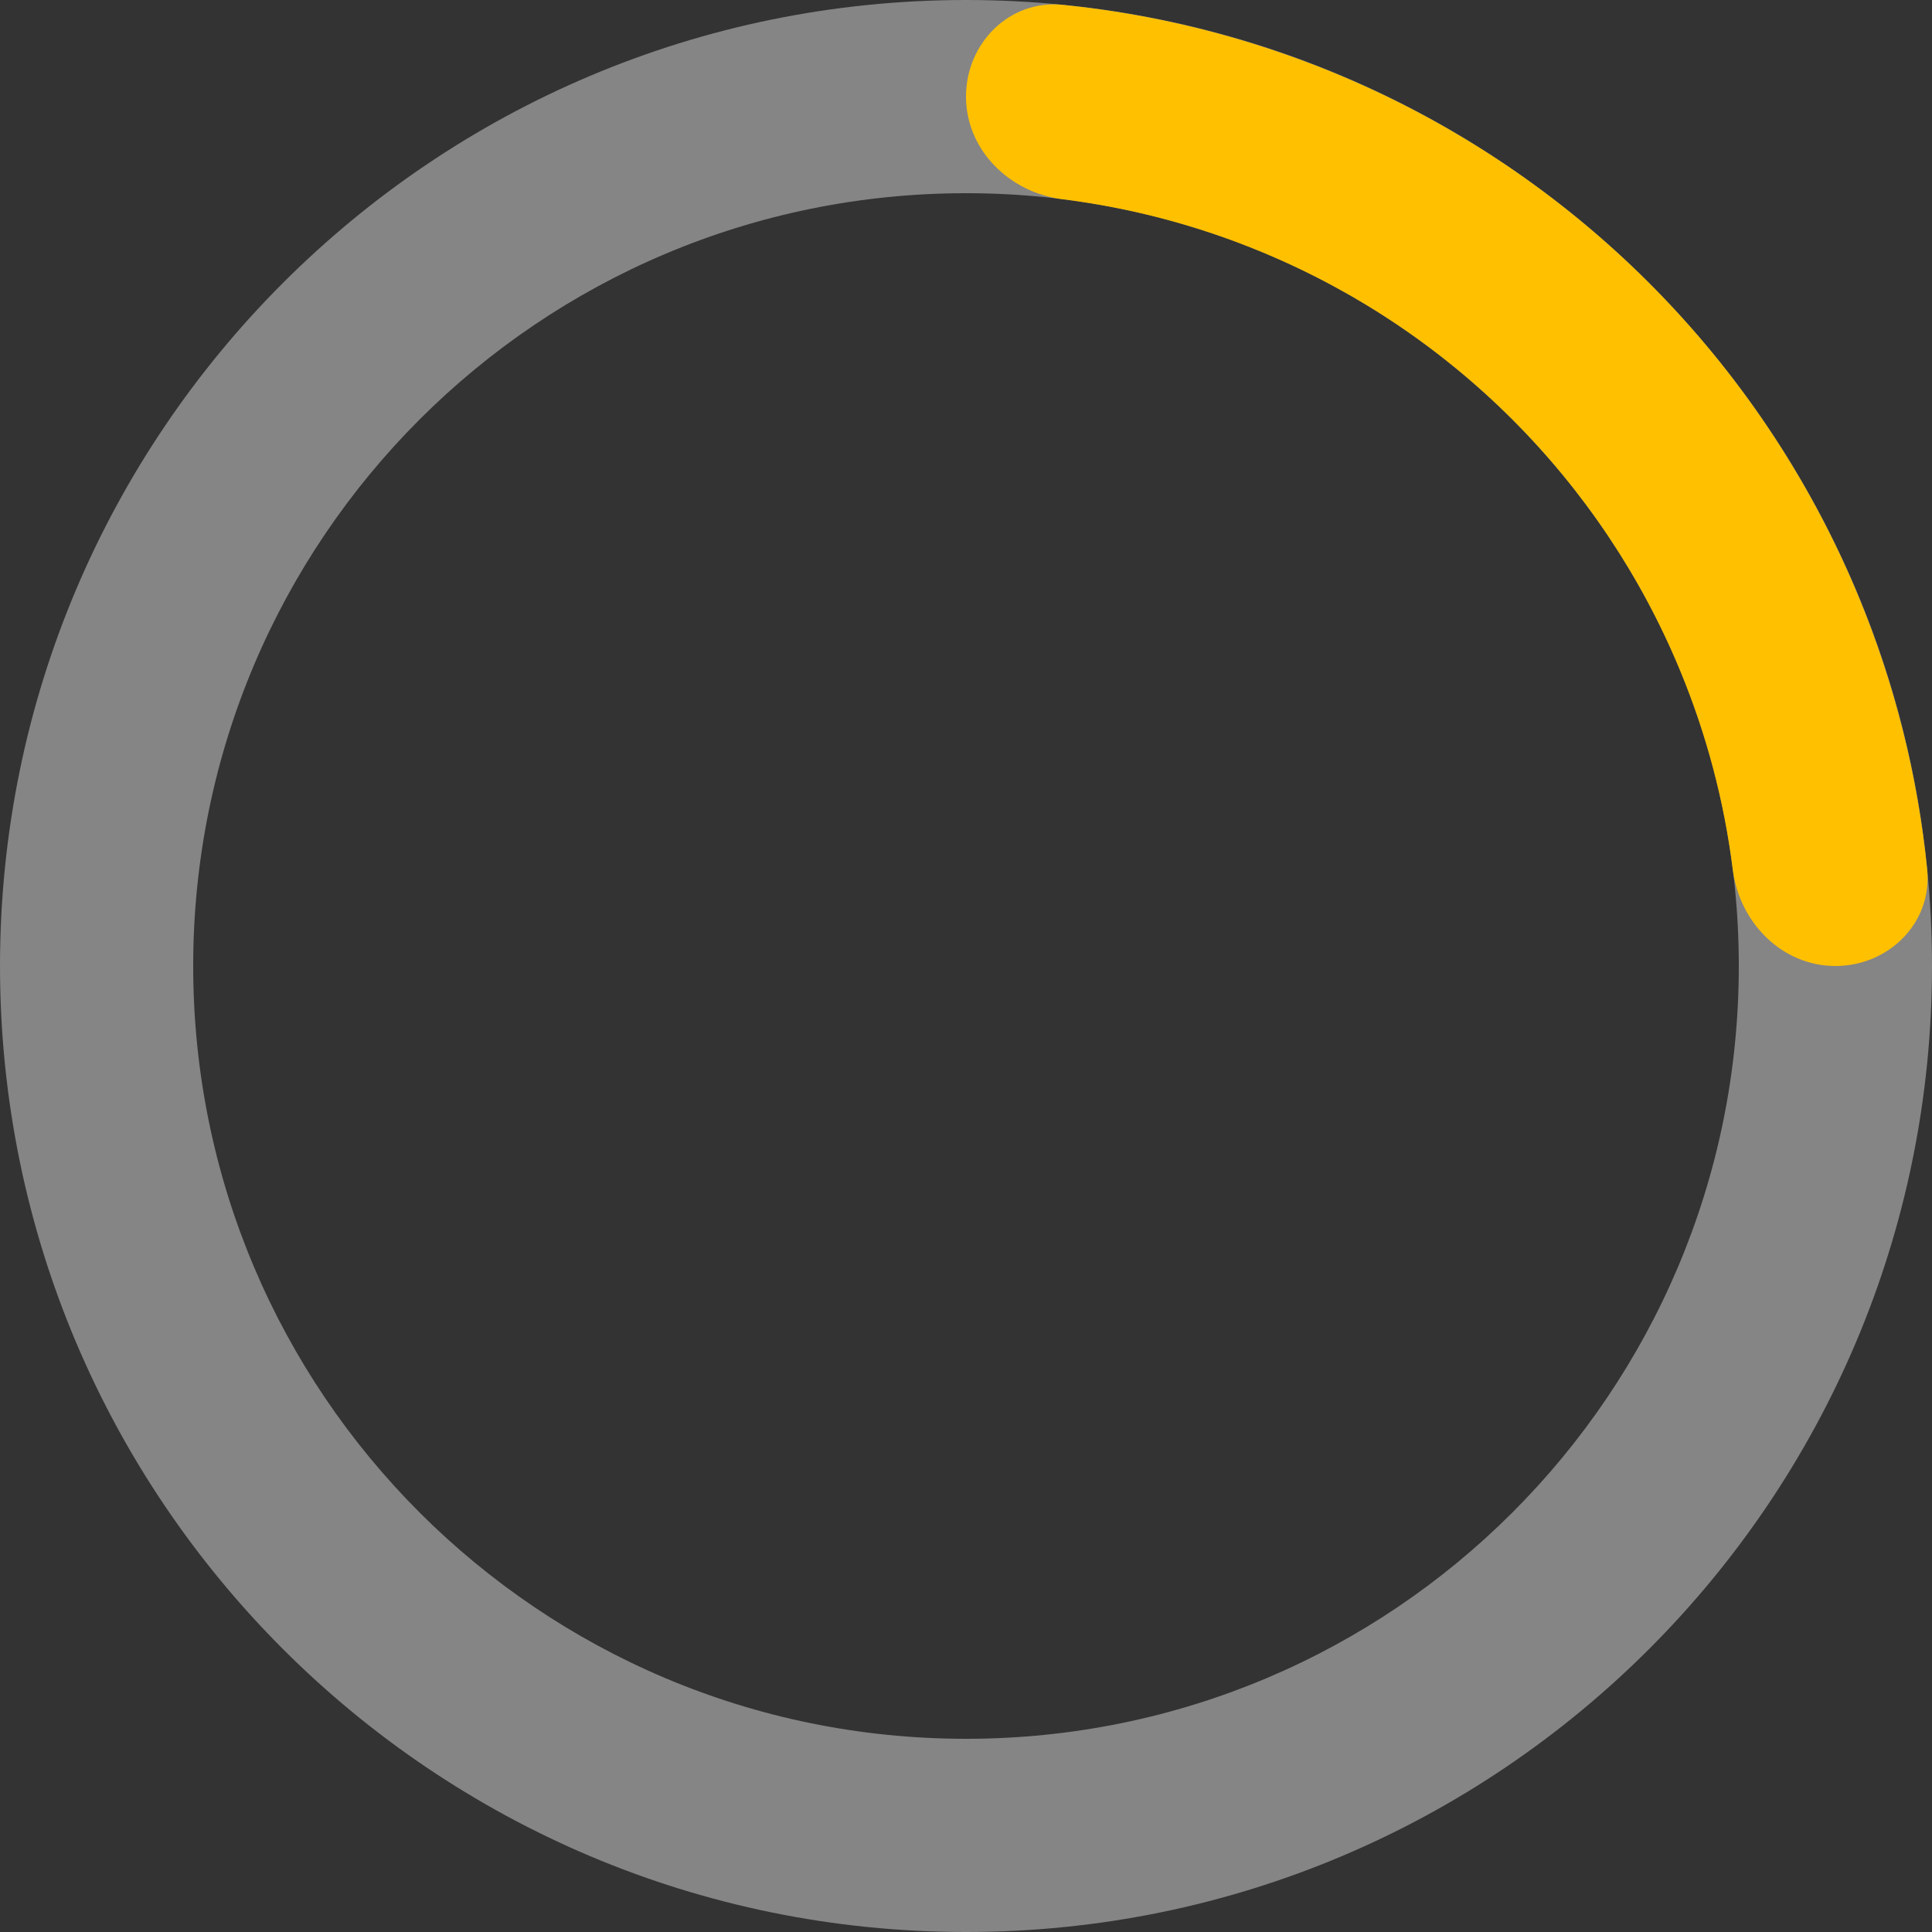
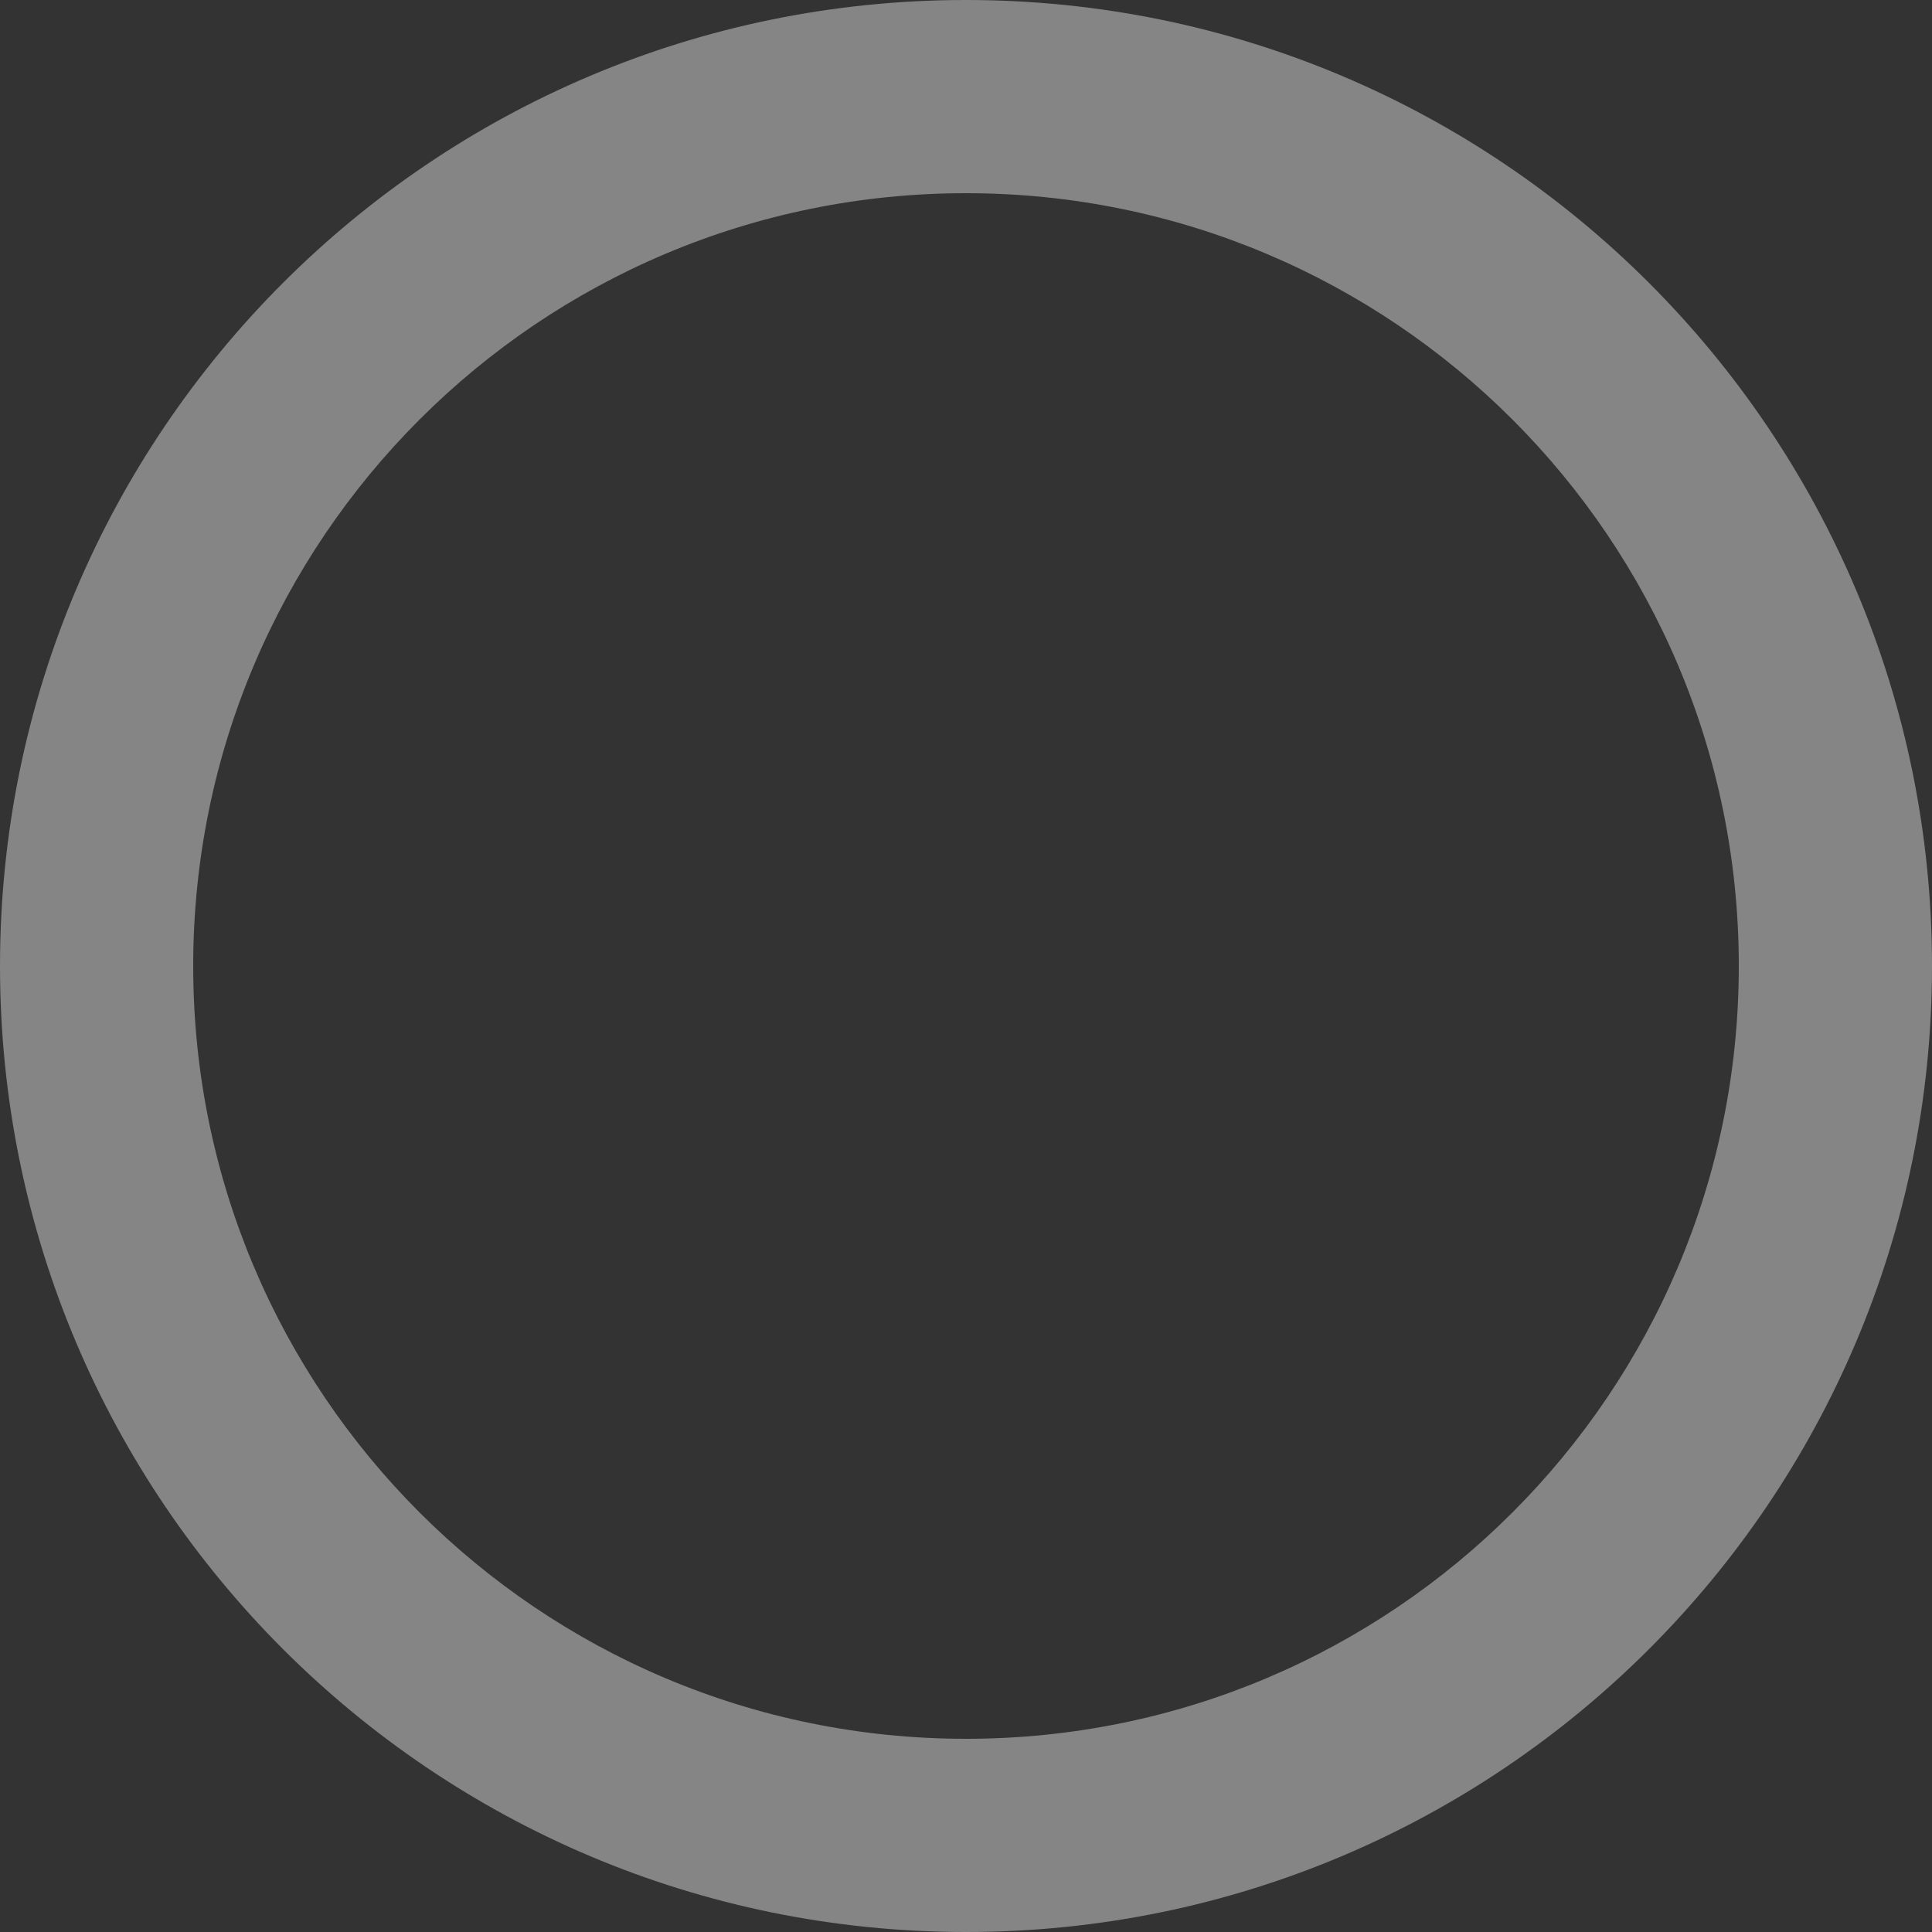
<svg xmlns="http://www.w3.org/2000/svg" width="64" height="64" viewBox="0 0 64 64" fill="none">
  <rect x="0" y="0" width="64" height="64" fill="#333333" stroke="none" />
  <path opacity="0.4" d="M64 32C64 49.673 49.673 64 32 64C14.327 64 0 49.673 0 32C0 14.327 14.327 0 32 0C49.673 0 64 14.327 64 32ZM6.4 32C6.4 46.139 17.861 57.6 32 57.6C46.139 57.6 57.6 46.139 57.6 32C57.6 17.861 46.139 6.4 32 6.4C17.861 6.4 6.4 17.861 6.4 32Z" fill="white" />
-   <path d="M32 3.2C32 1.433 33.436 -0.017 35.195 0.16C38.301 0.472 41.351 1.237 44.246 2.436C48.128 4.044 51.656 6.401 54.627 9.373C57.599 12.344 59.956 15.872 61.564 19.754C62.763 22.649 63.529 25.699 63.84 28.805C64.017 30.564 62.567 32 60.8 32V32C59.033 32 57.621 30.562 57.4 28.808C57.116 26.543 56.529 24.321 55.651 22.203C54.365 19.097 52.479 16.275 50.102 13.898C47.725 11.521 44.903 9.635 41.797 8.349C39.679 7.471 37.457 6.884 35.192 6.6C33.438 6.379 32 4.967 32 3.2V3.2Z" fill="#FFC000" />
</svg>